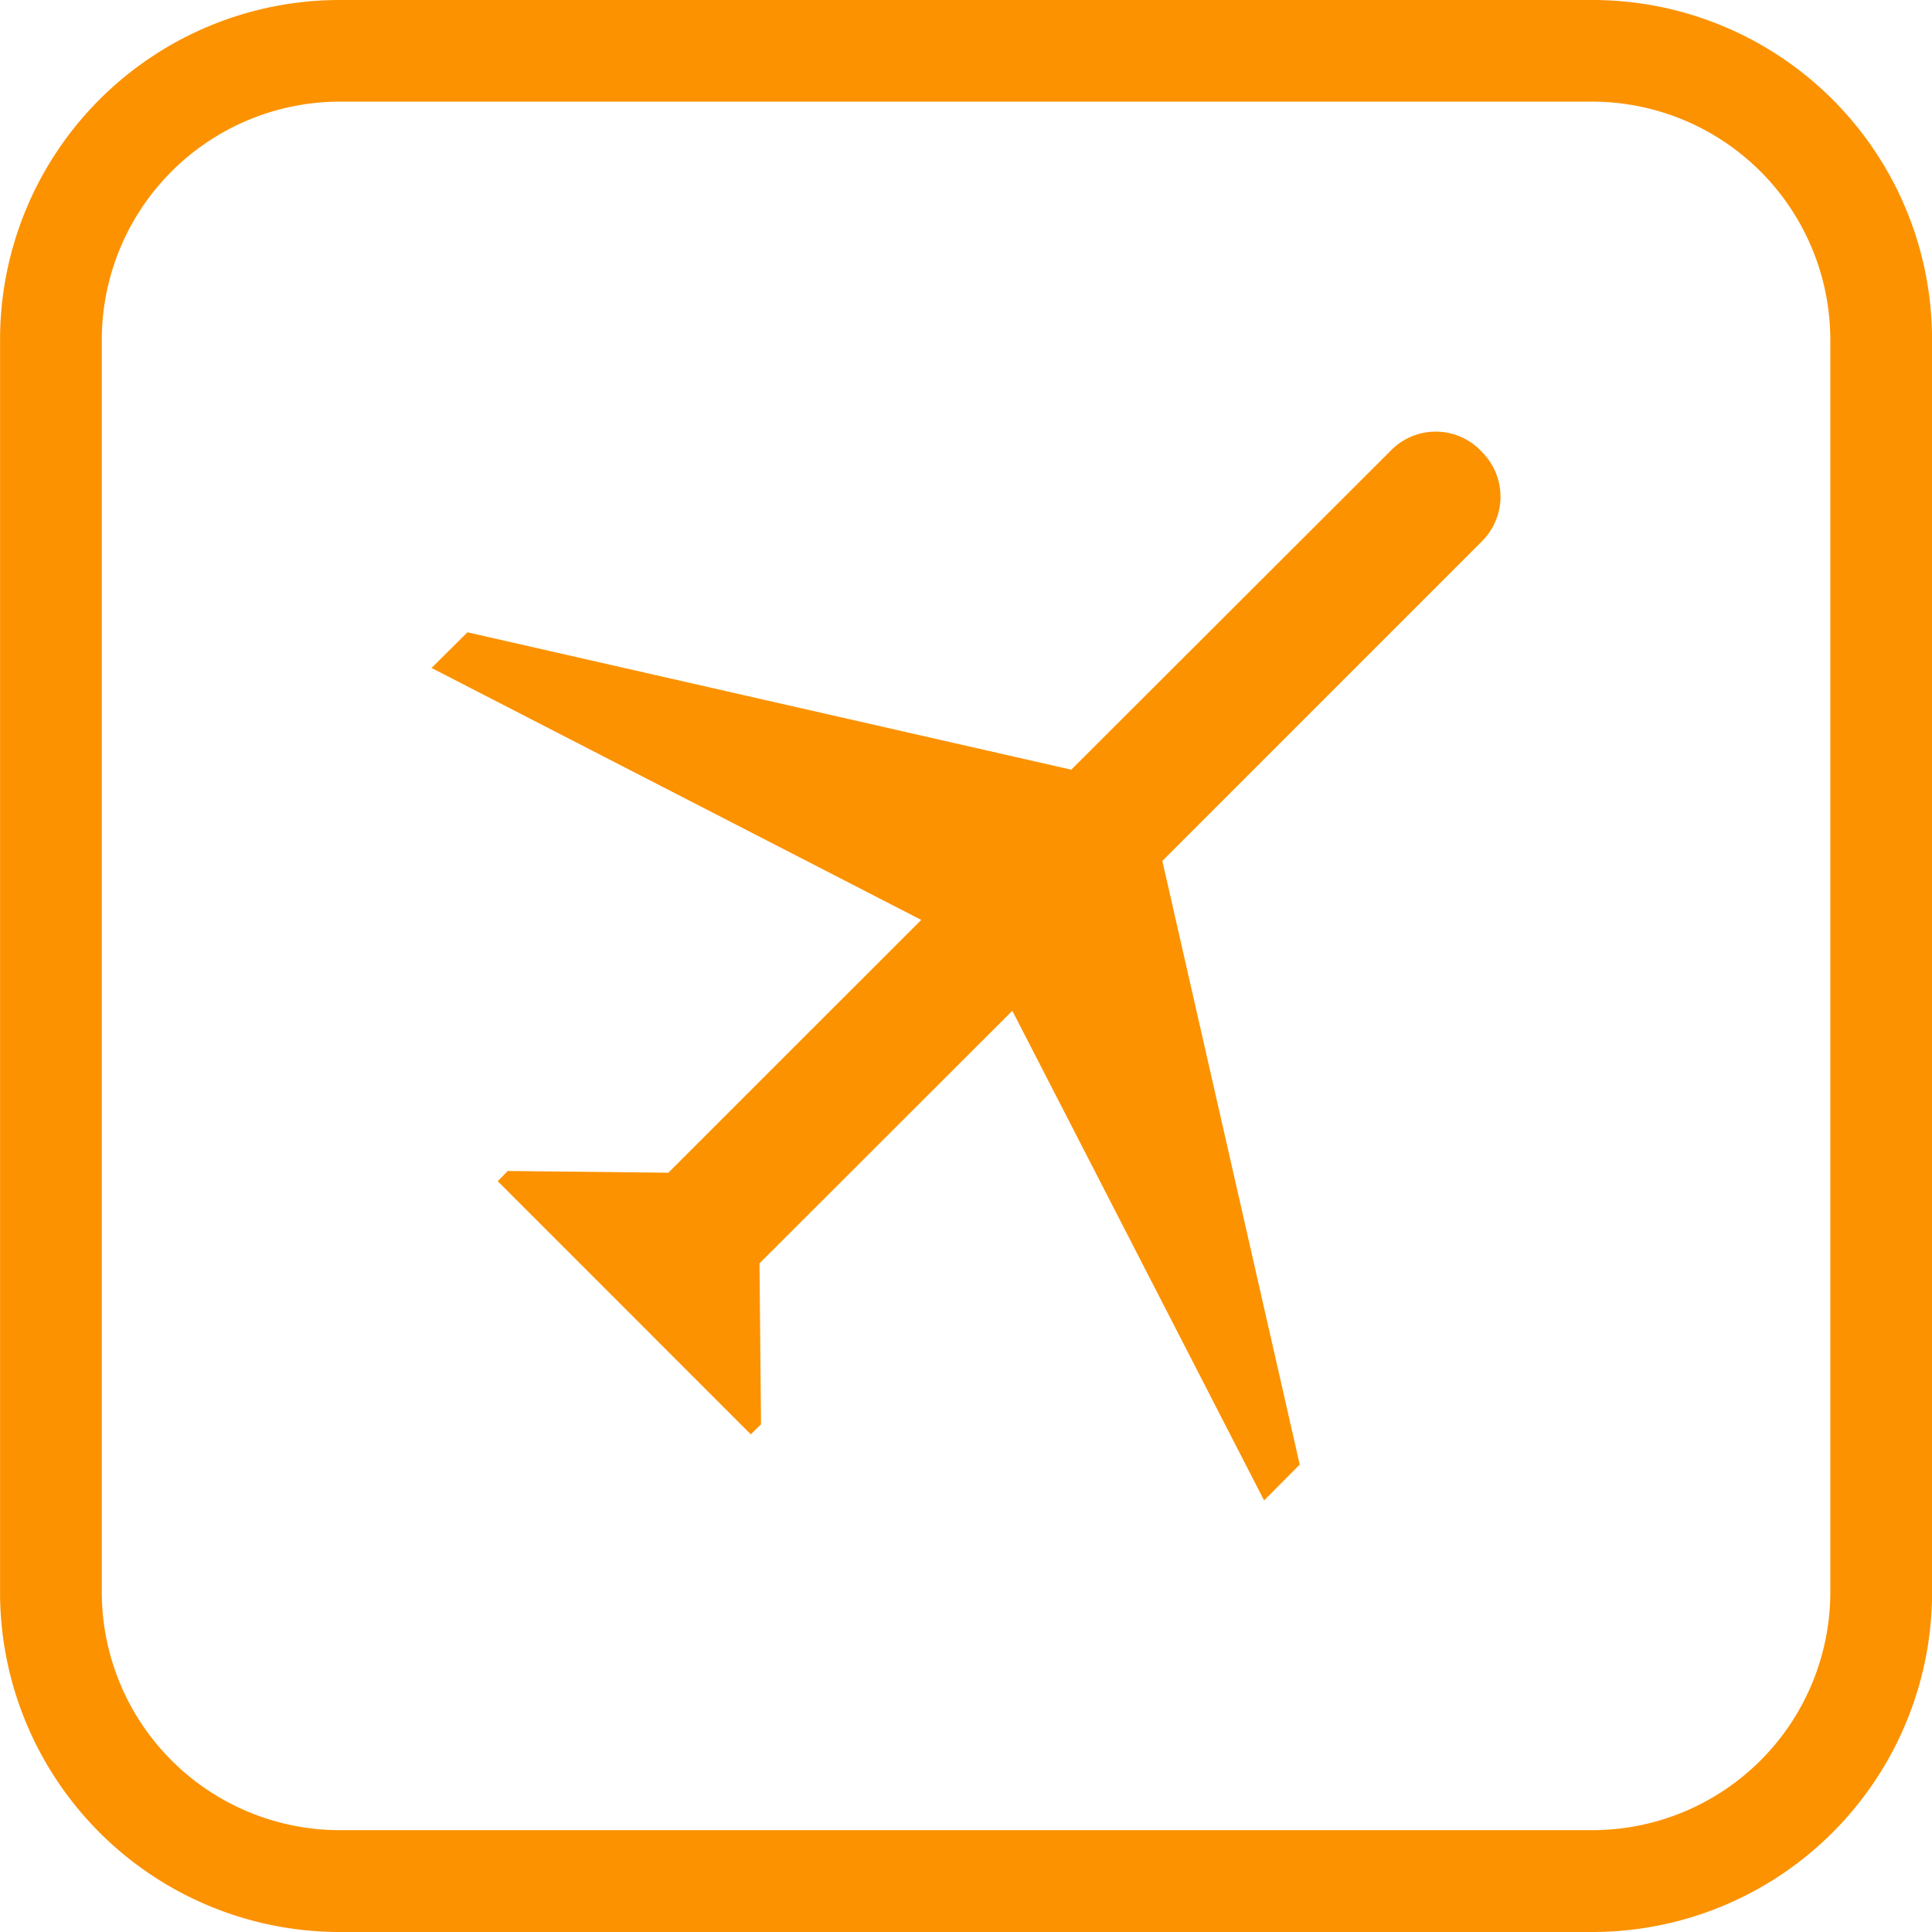
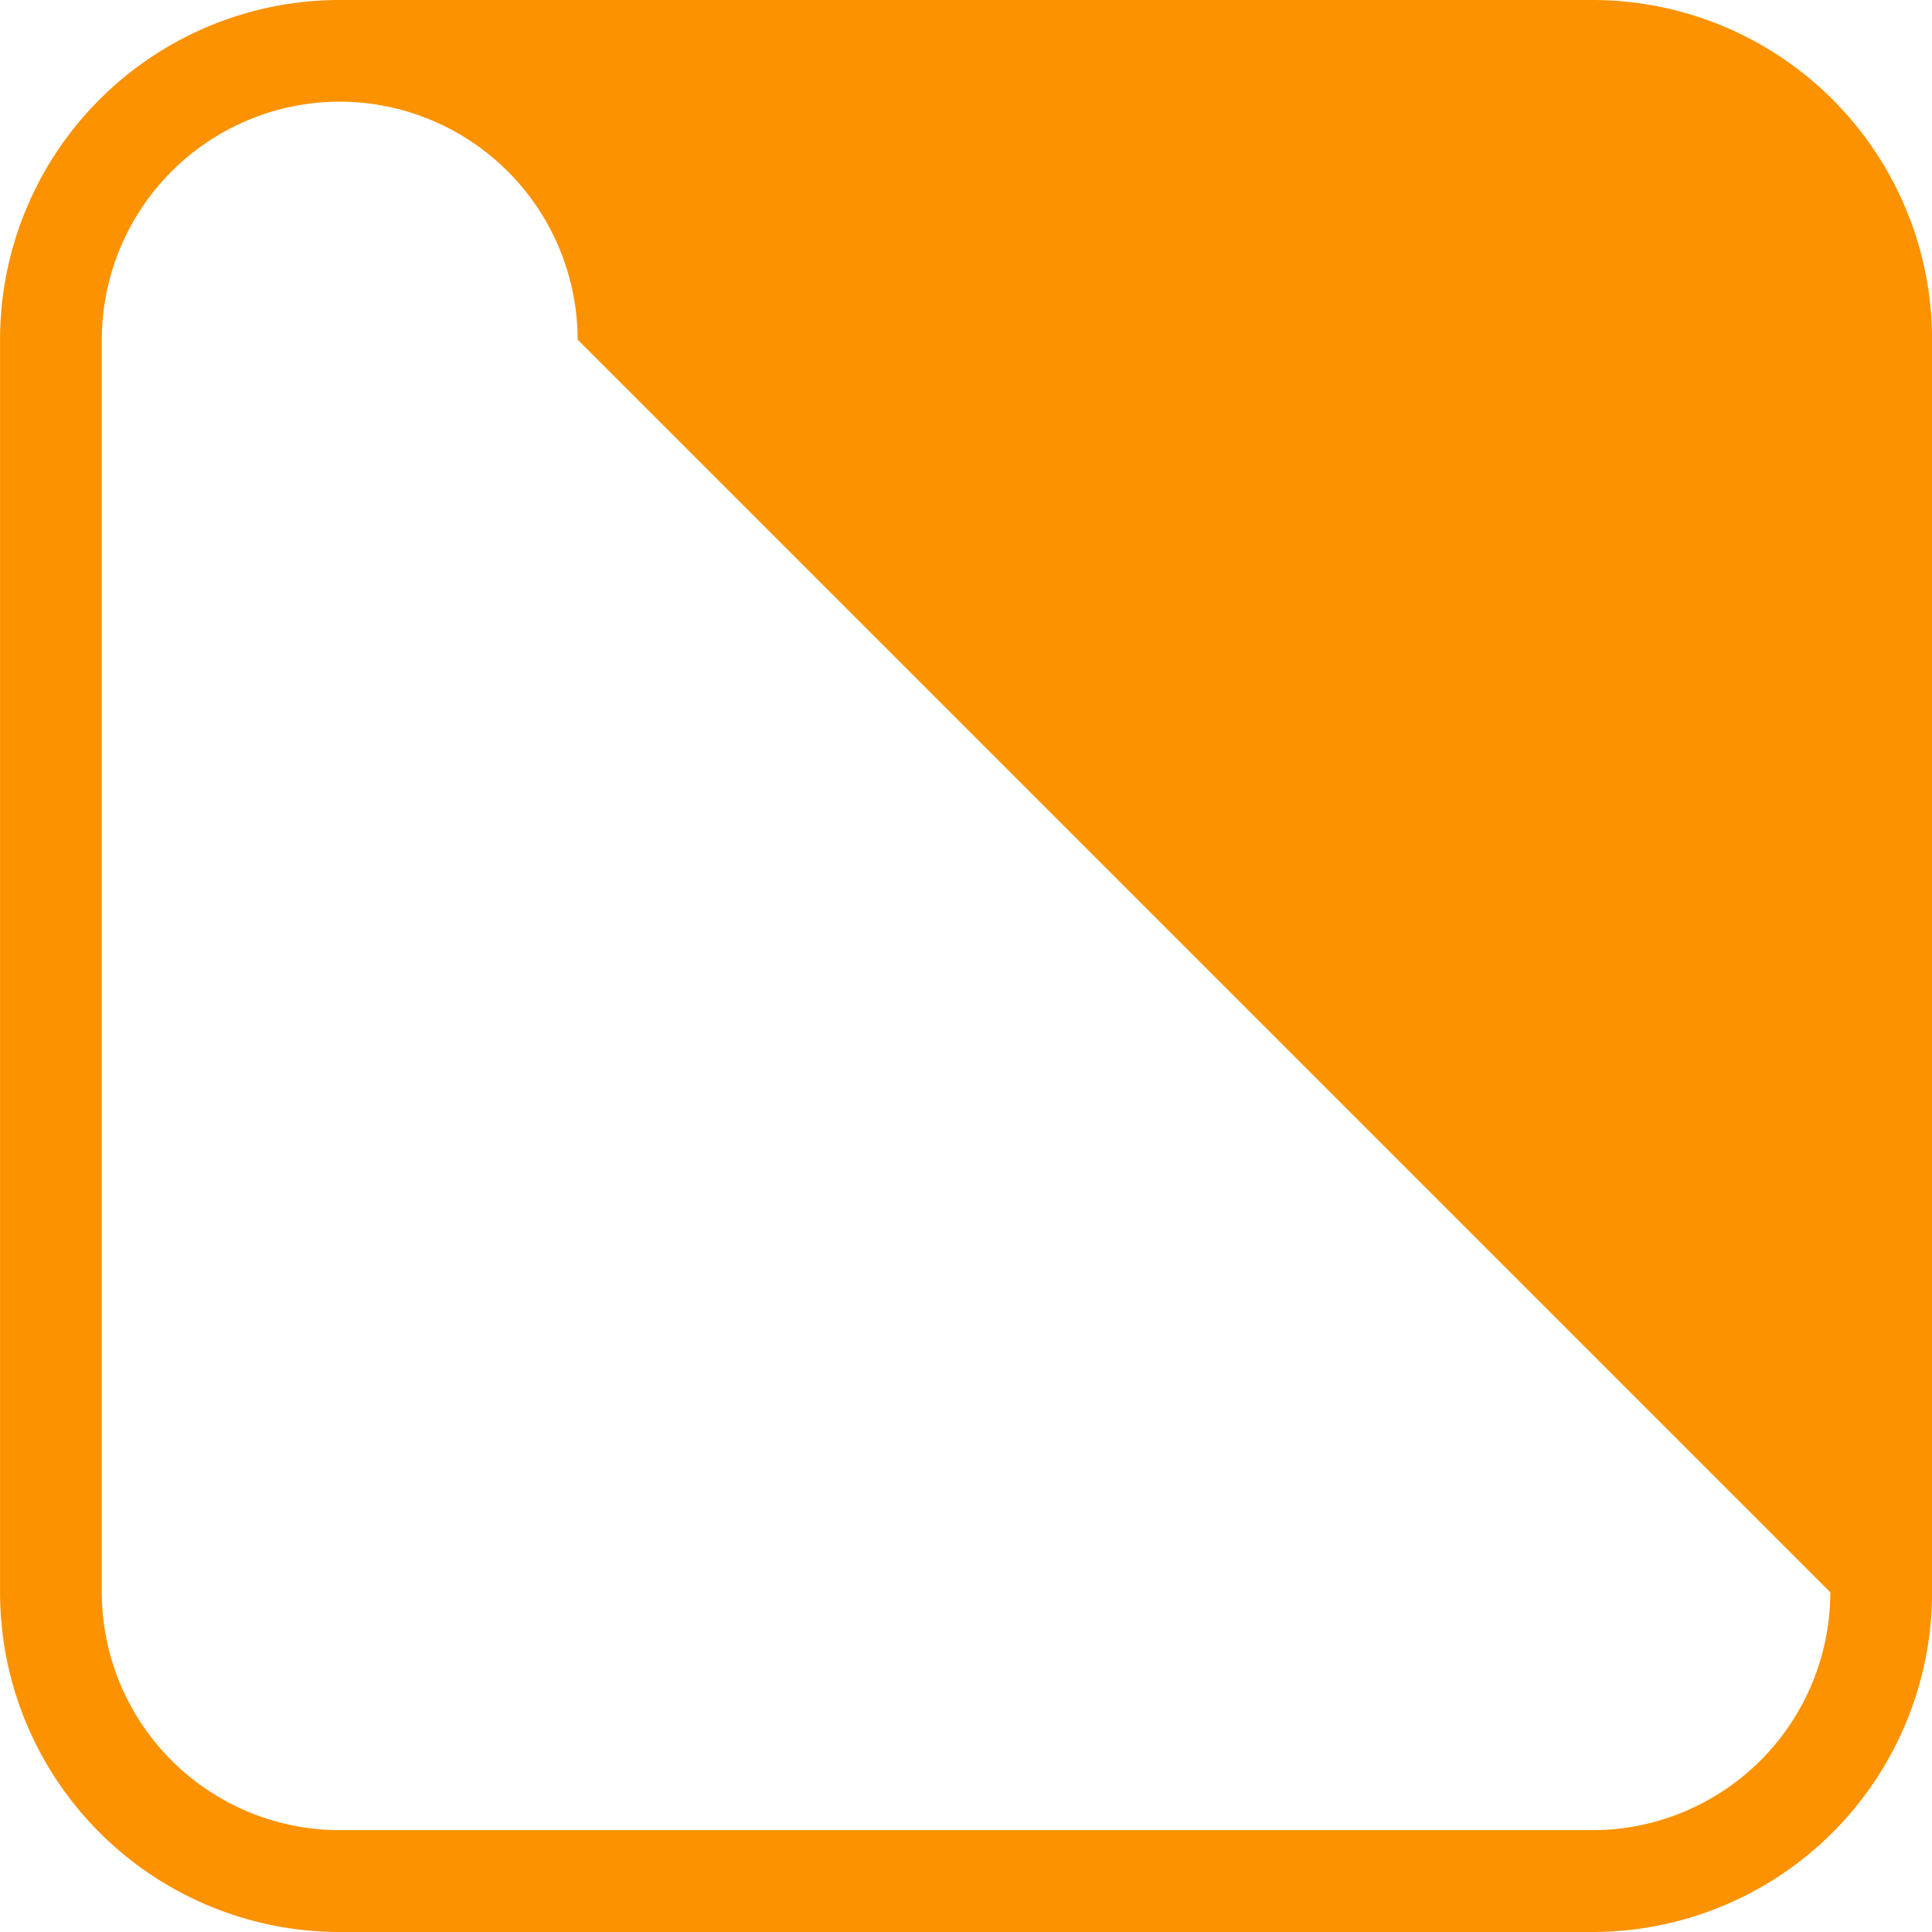
<svg xmlns="http://www.w3.org/2000/svg" width="62" height="62" viewBox="0 0 62 62">
  <g id="그룹_15" data-name="그룹 15" transform="translate(-475.384 -386.448)">
-     <path id="패스_35" data-name="패스 35" d="M513.5,394.366a2.022,2.022,0,0,0,0-2.856l-.063-.067a2.011,2.011,0,0,0-2.849,0L500.316,401.7l-19.377-4.409-1.152,1.145,15.714,8.085-8.114,8.113-5.156-.056-.32.328,8.121,8.124.328-.324-.049-5.163,8.114-8.106,8.079,15.713L507.648,424l-4.409-19.372Z" transform="translate(9.446 9.448)" fill="#fc9200" />
-     <path id="패스_36" data-name="패스 36" d="M526.486,386.448h-40.2a10.9,10.9,0,0,0-10.9,10.9v40.2a10.9,10.9,0,0,0,10.9,10.9h40.2a10.9,10.9,0,0,0,10.9-10.9v-40.2A10.9,10.9,0,0,0,526.486,386.448Zm7.635,51.1a7.643,7.643,0,0,1-7.635,7.632h-40.2a7.641,7.641,0,0,1-7.635-7.632v-40.2a7.646,7.646,0,0,1,7.635-7.638h40.2a7.649,7.649,0,0,1,7.635,7.638Z" transform="translate(0 0)" fill="#fc9200" />
+     <path id="패스_36" data-name="패스 36" d="M526.486,386.448h-40.2a10.9,10.9,0,0,0-10.9,10.9v40.2a10.9,10.9,0,0,0,10.9,10.9h40.2a10.9,10.9,0,0,0,10.9-10.9v-40.2A10.9,10.9,0,0,0,526.486,386.448Zm7.635,51.1a7.643,7.643,0,0,1-7.635,7.632h-40.2a7.641,7.641,0,0,1-7.635-7.632v-40.2a7.646,7.646,0,0,1,7.635-7.638a7.649,7.649,0,0,1,7.635,7.638Z" transform="translate(0 0)" fill="#fc9200" />
  </g>
</svg>